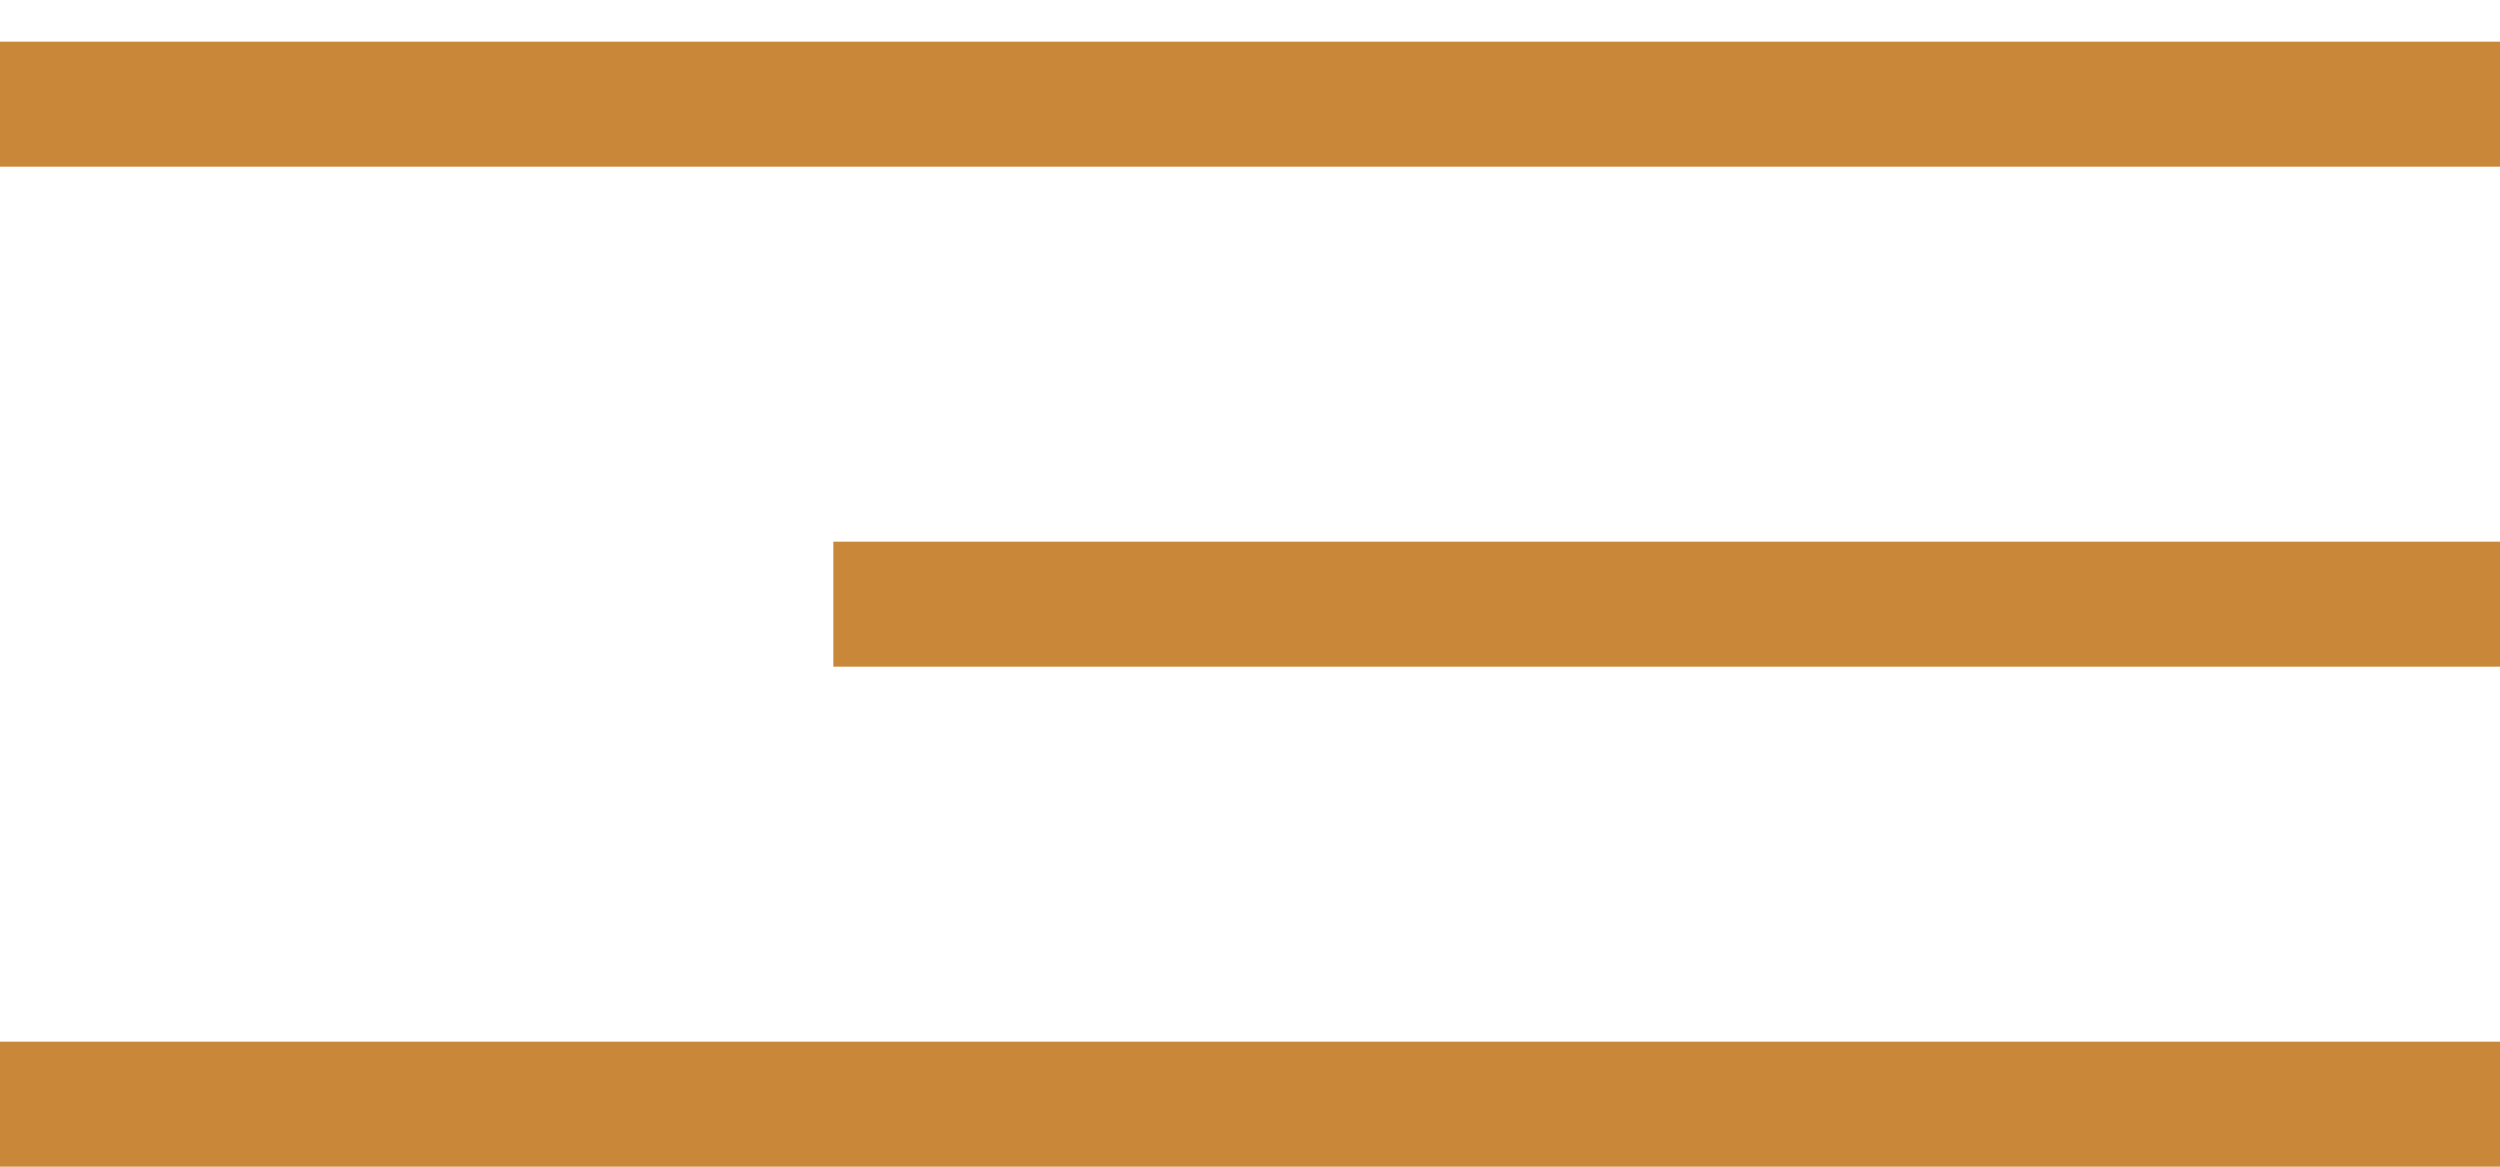
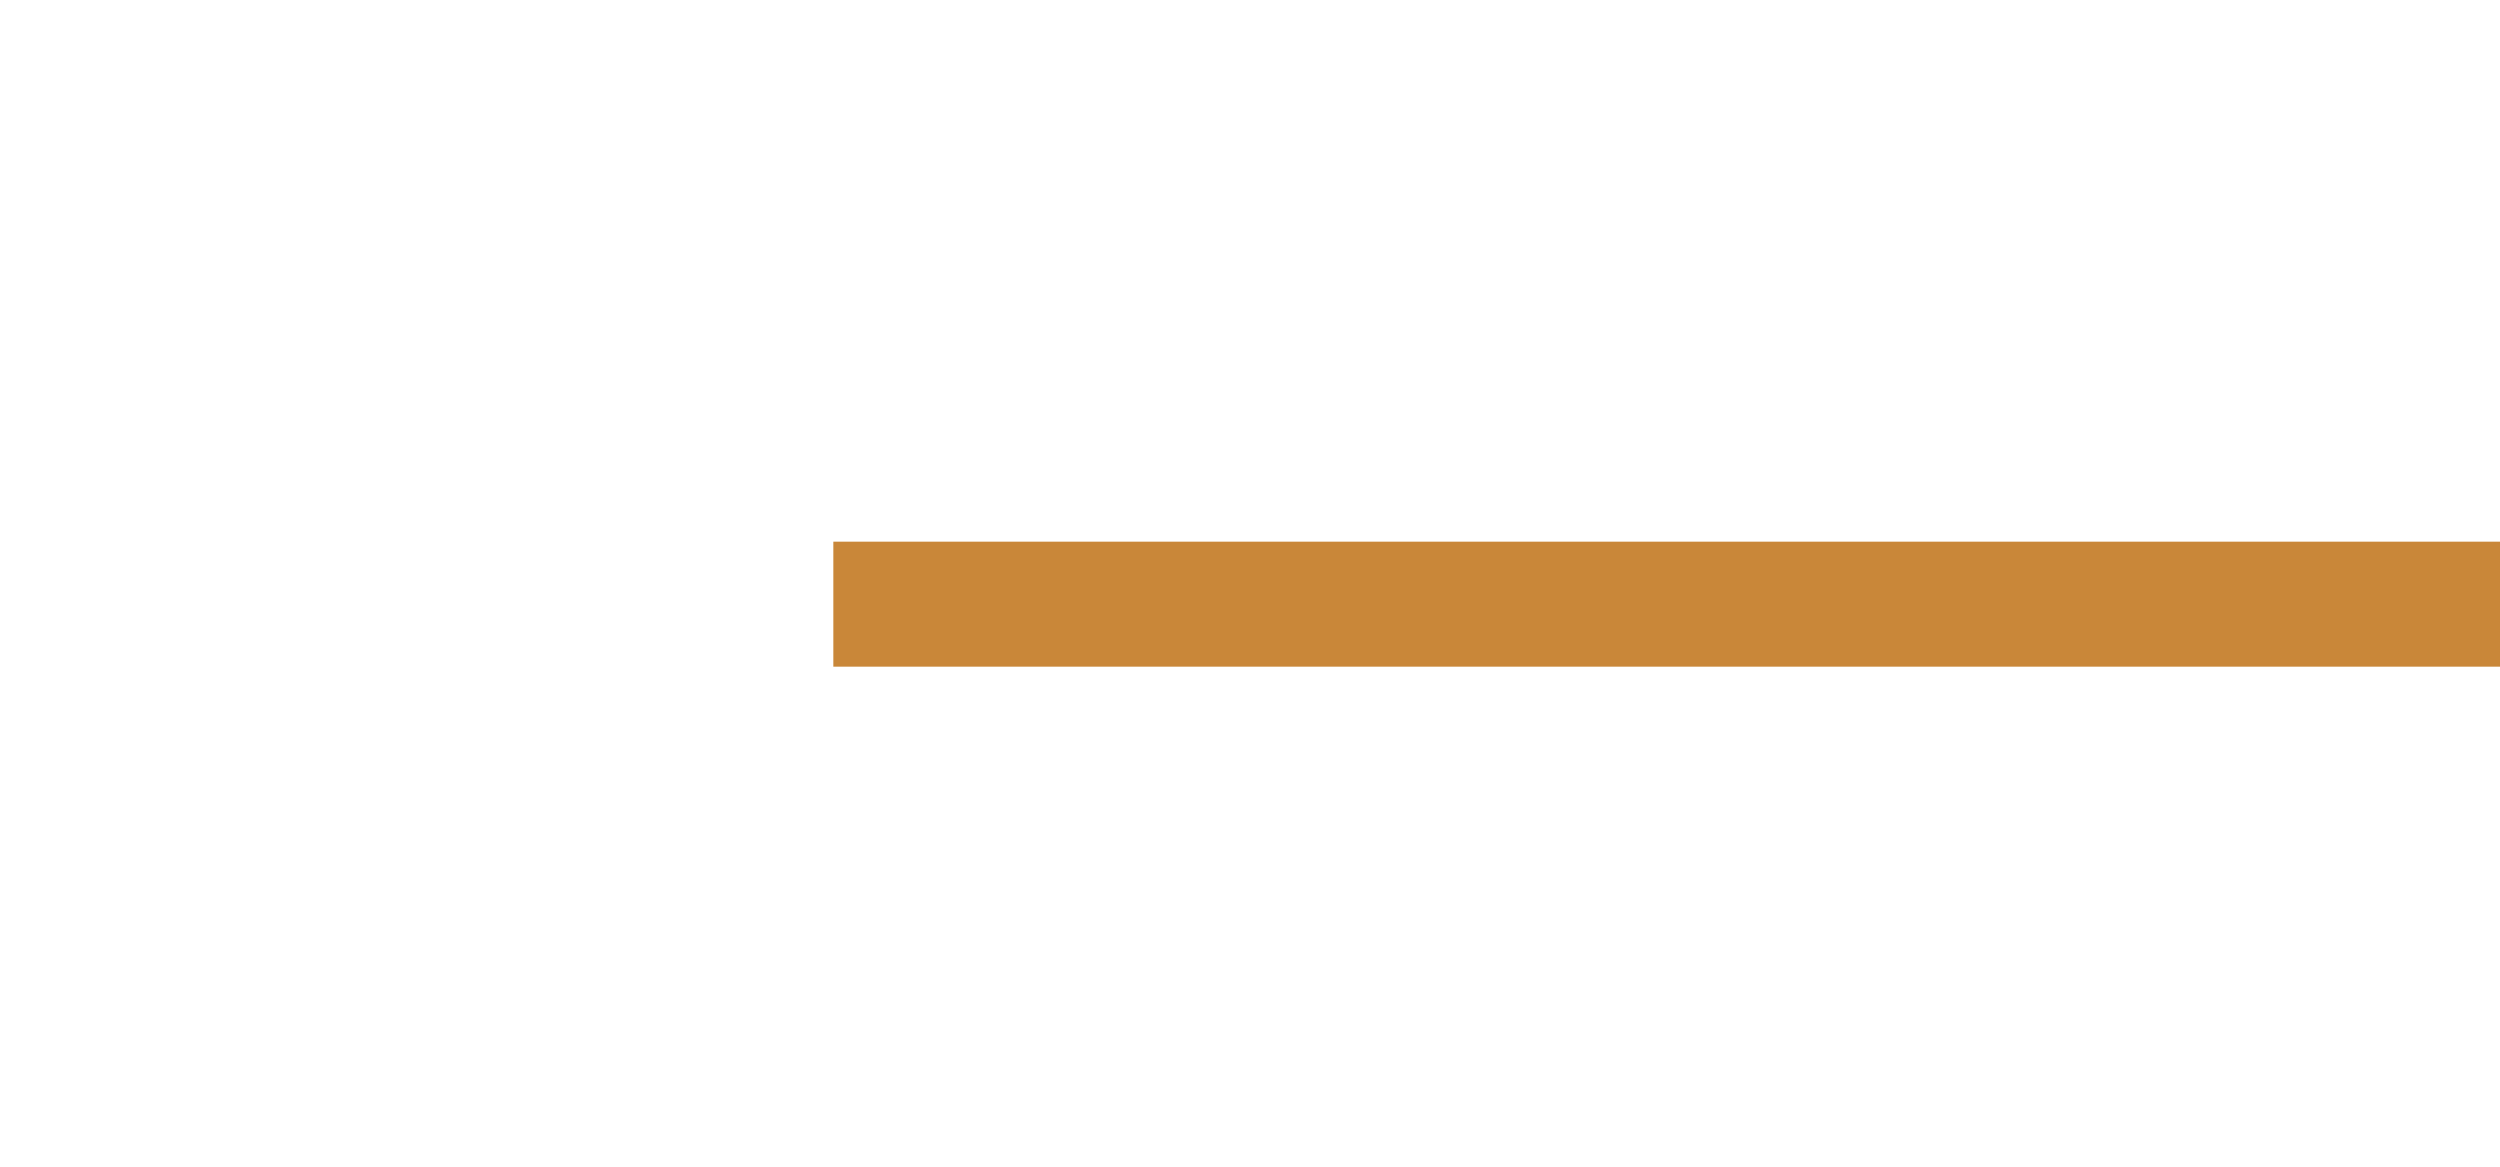
<svg xmlns="http://www.w3.org/2000/svg" width="30" height="14" viewBox="0 0 30 14" fill="none">
-   <line y1="1.25" x2="30" y2="1.25" stroke="#C98739" stroke-width="1.5" />
  <line x1="10" y1="7.25" x2="30" y2="7.25" stroke="#C98739" stroke-width="1.5" />
-   <line y1="13.25" x2="30" y2="13.25" stroke="#C98739" stroke-width="1.5" />
</svg>